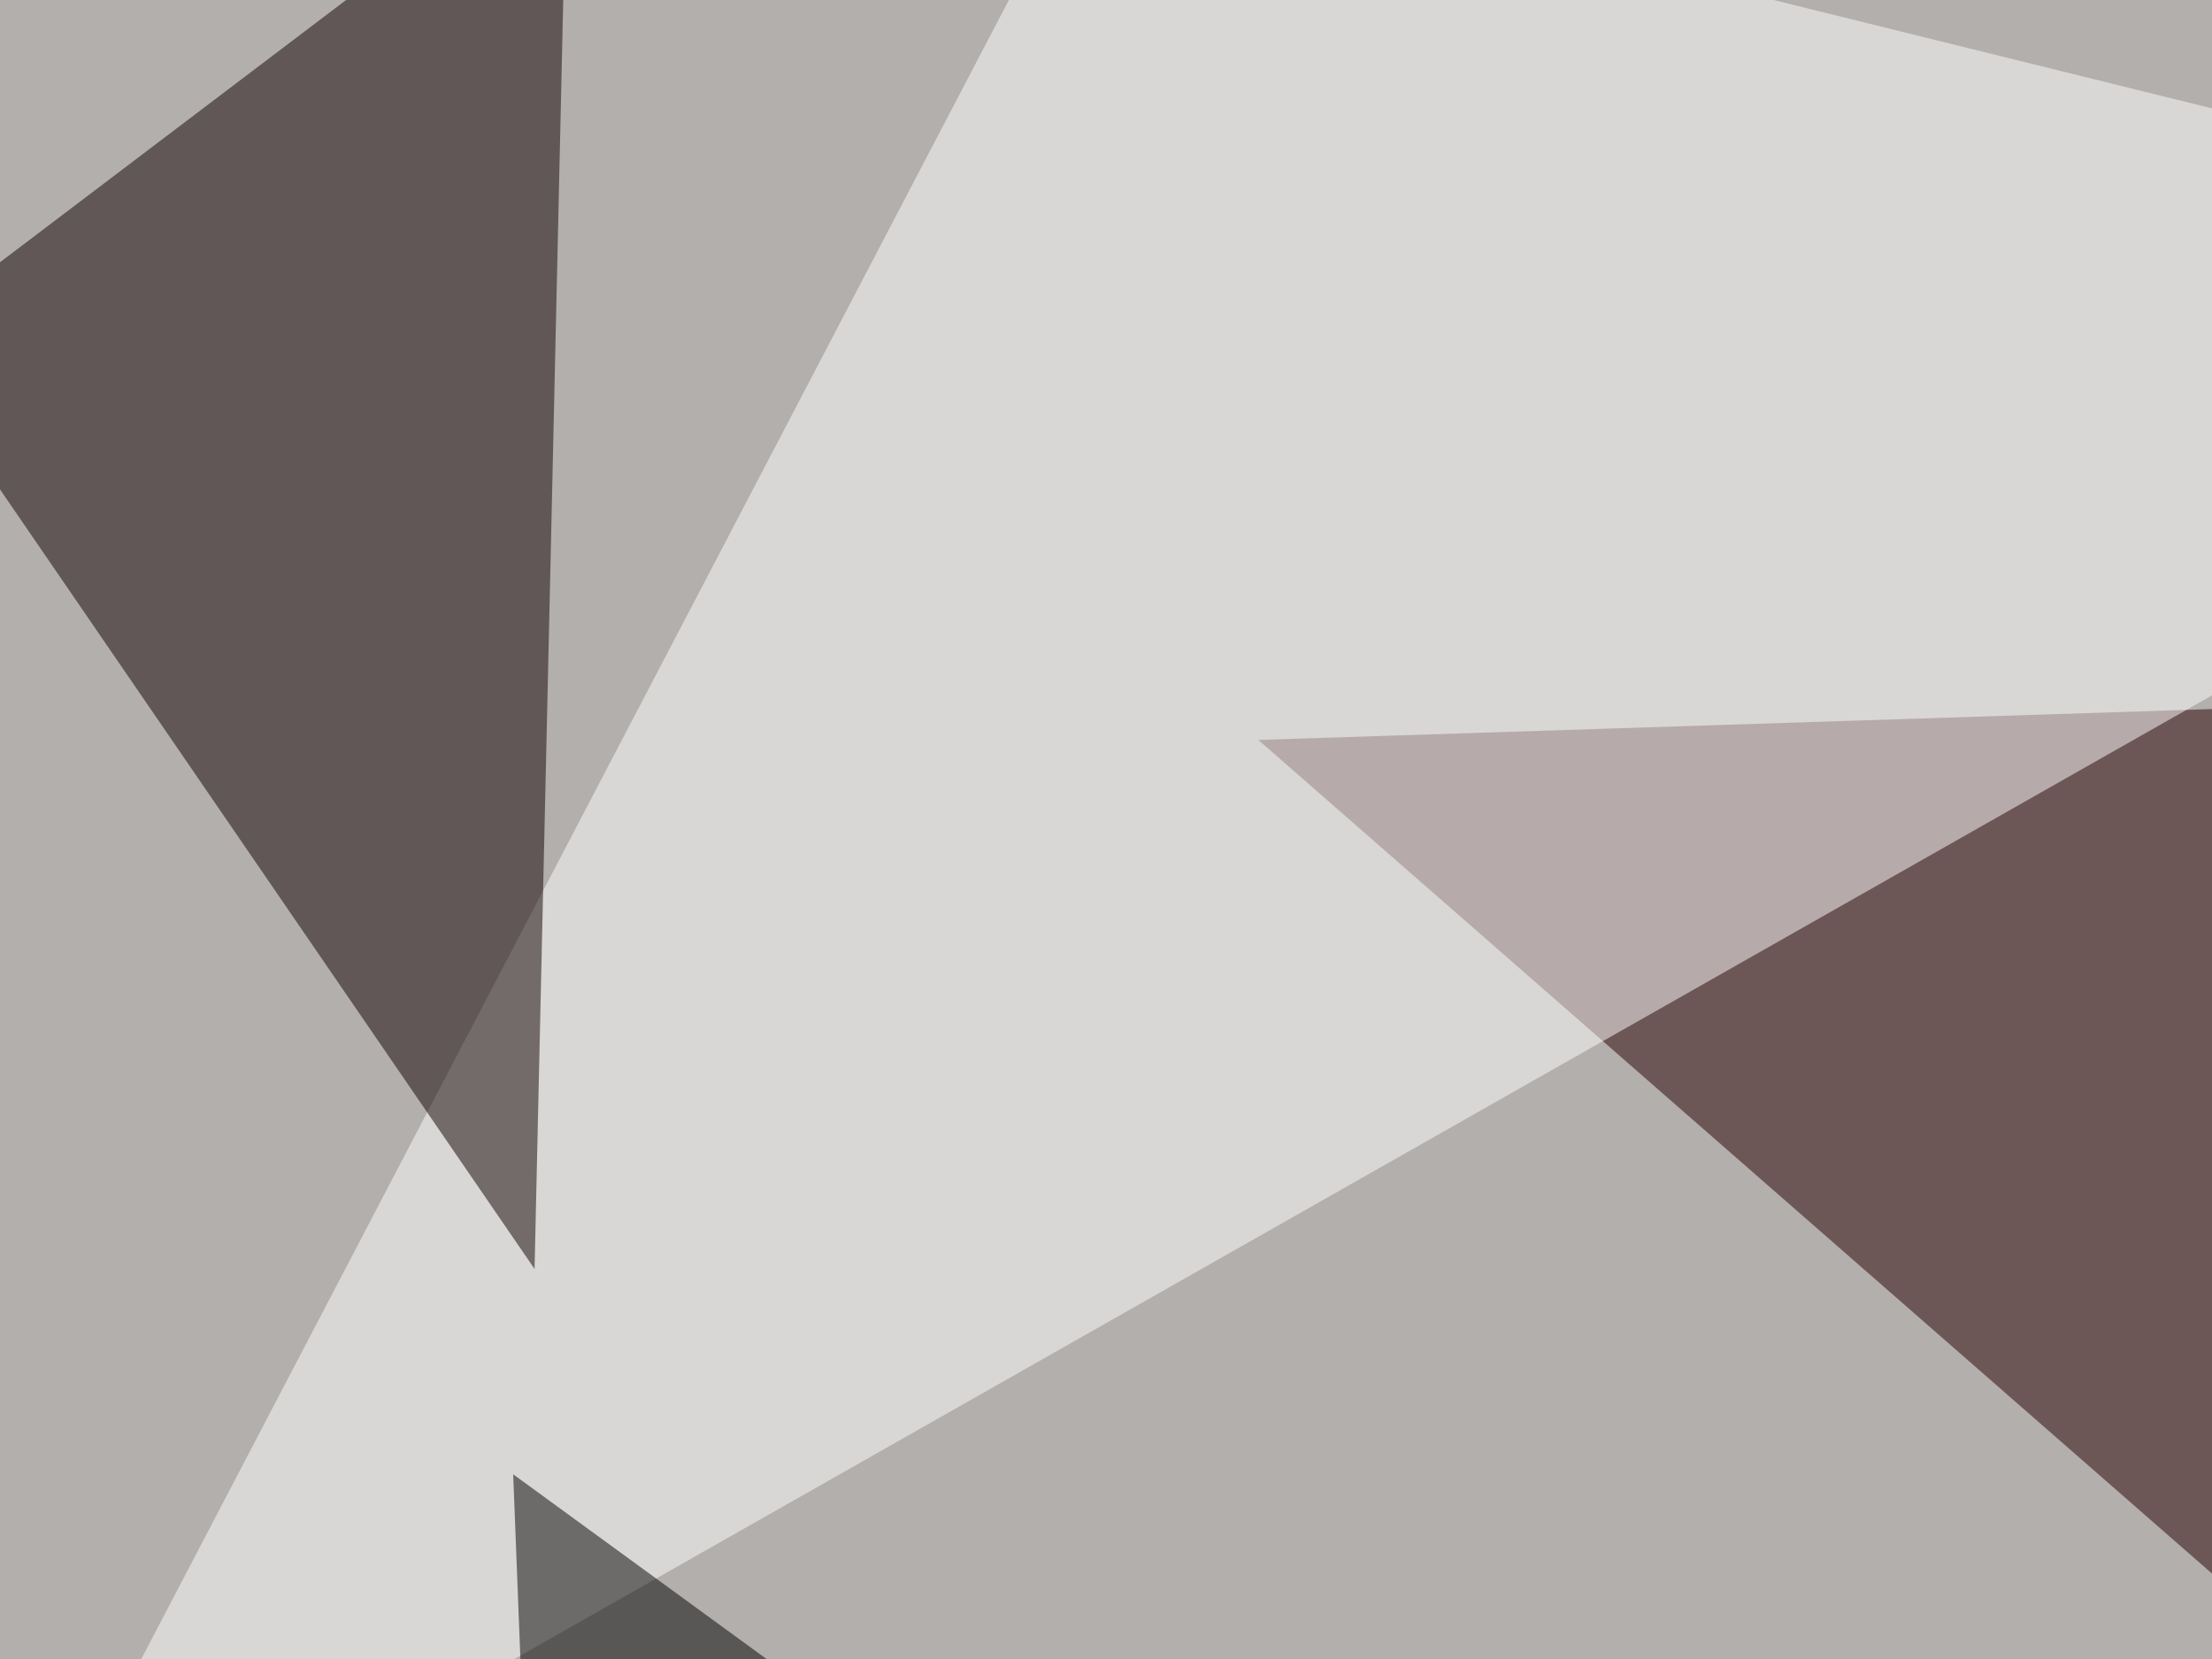
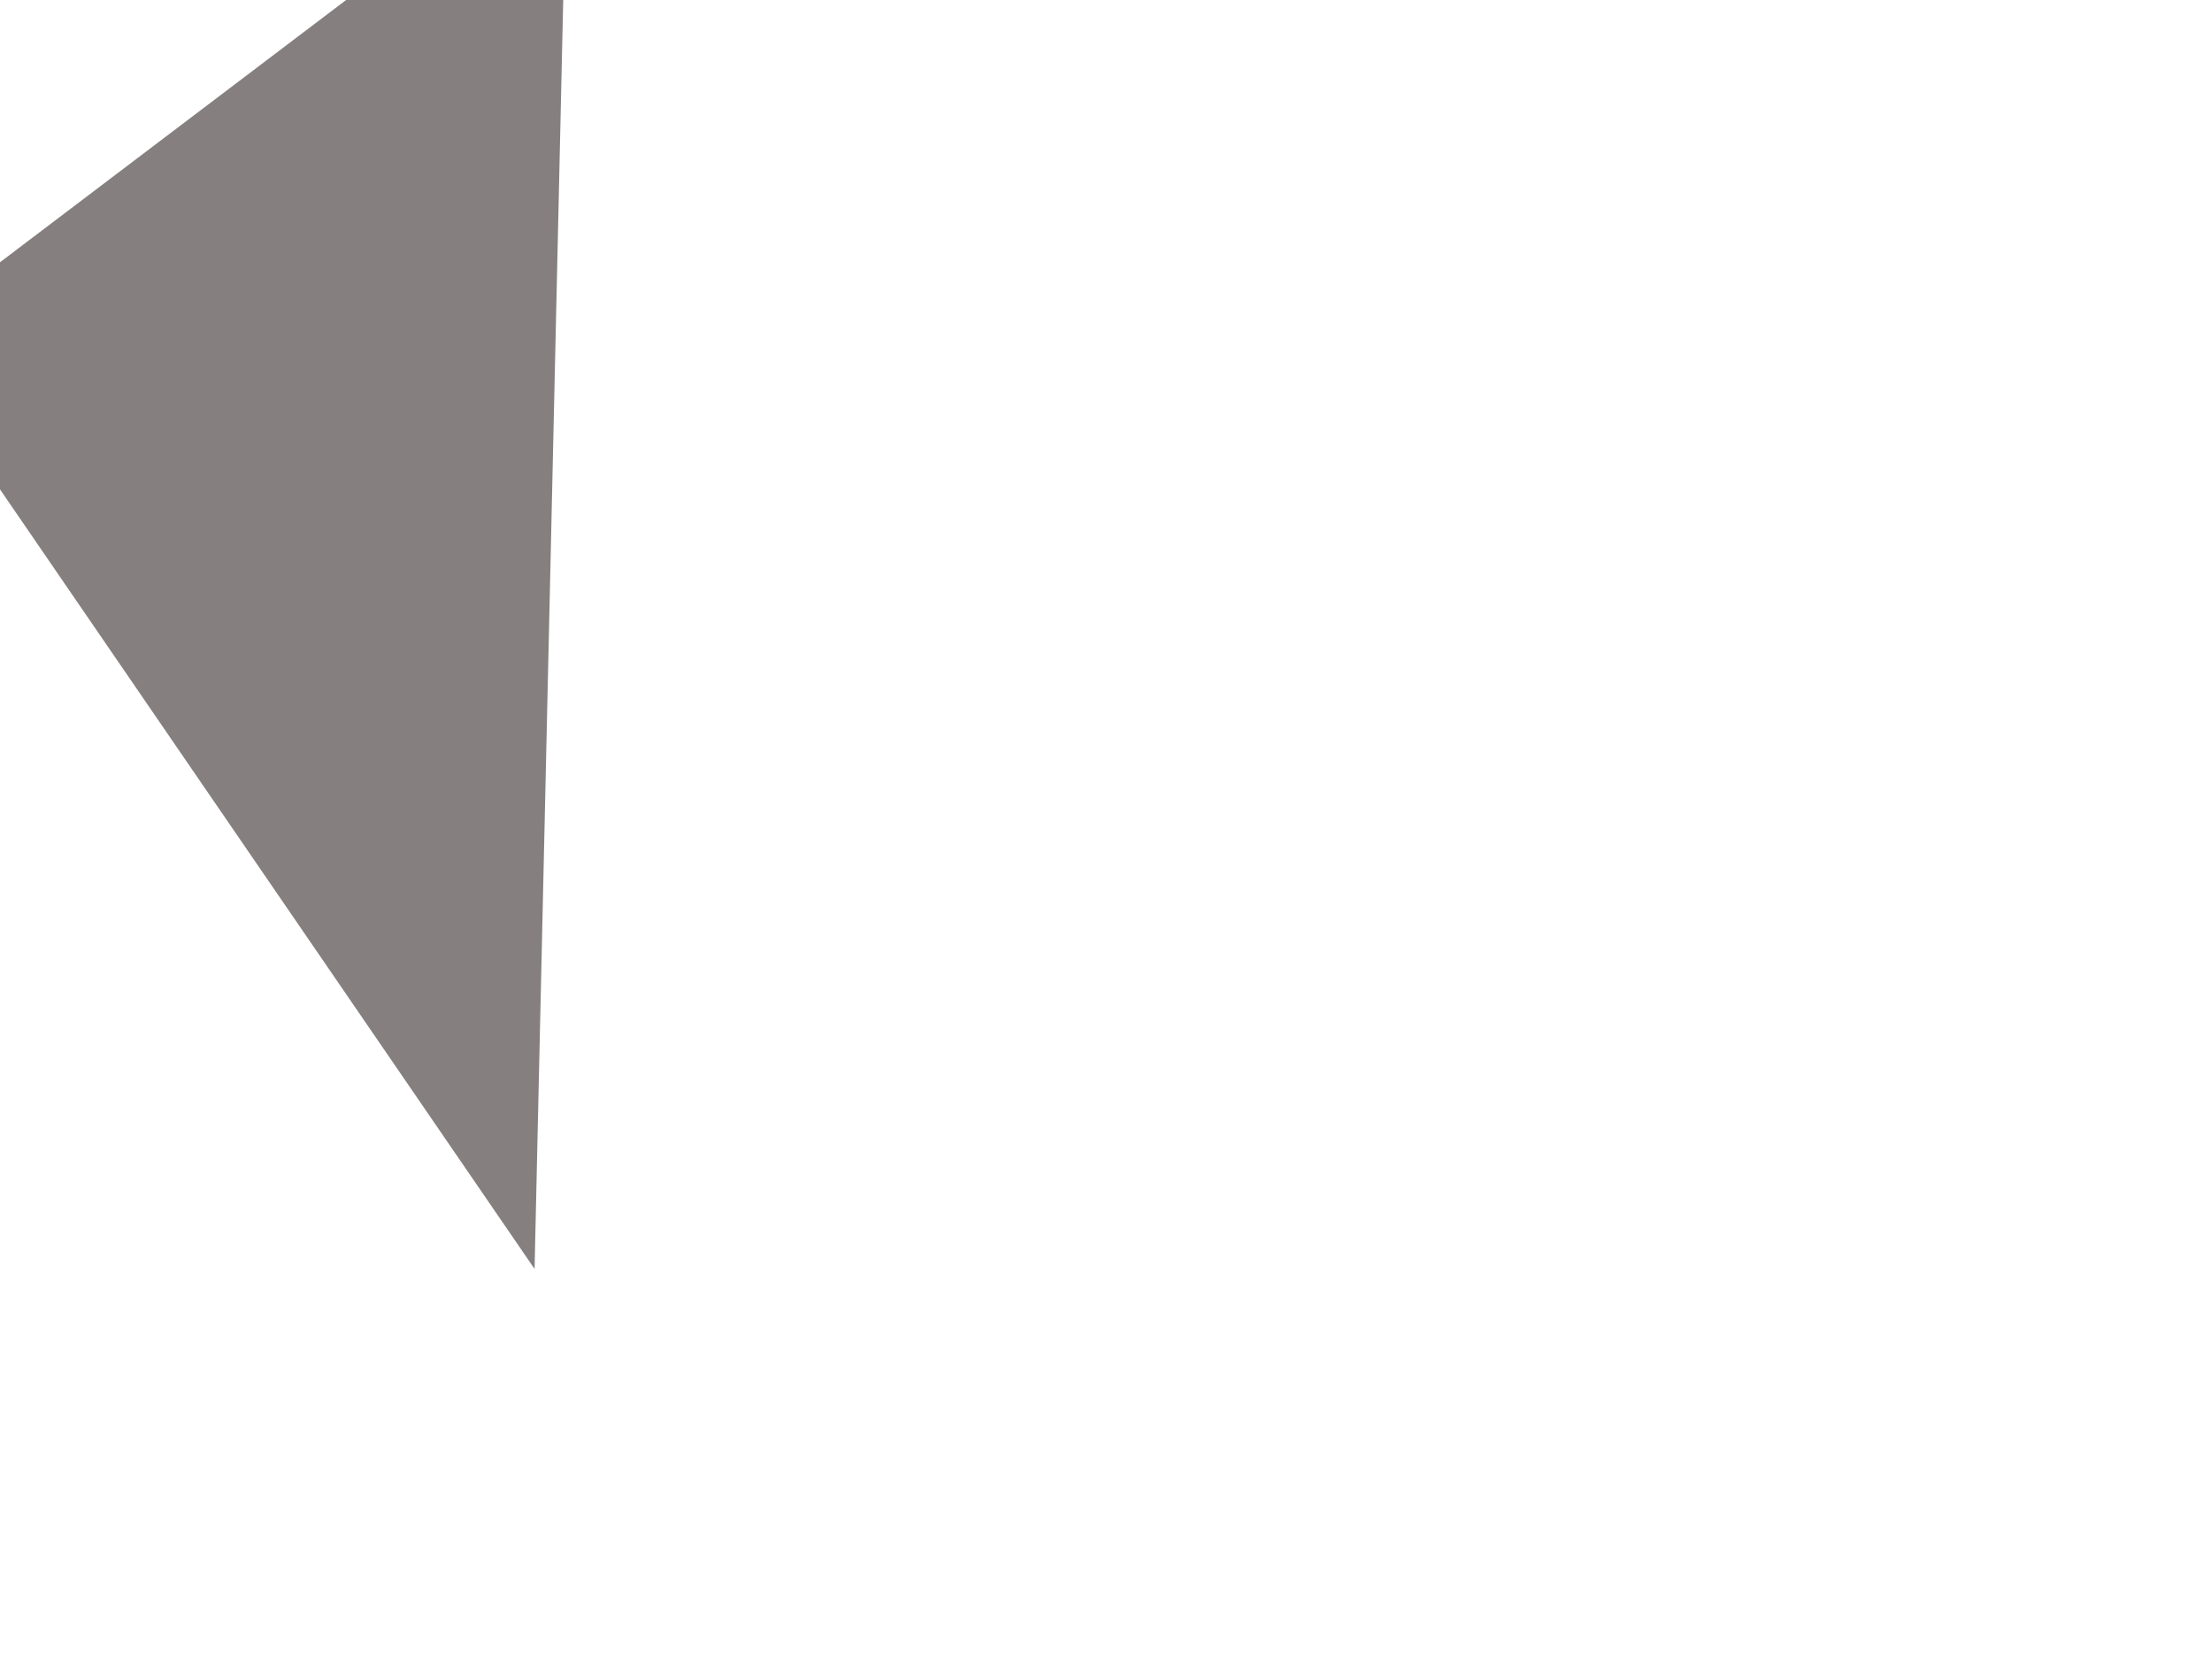
<svg xmlns="http://www.w3.org/2000/svg" width="600" height="450">
  <filter id="a">
    <feGaussianBlur stdDeviation="55" />
  </filter>
-   <rect width="100%" height="100%" fill="#b2afac" />
  <g filter="url(#a)">
    <g fill-opacity=".5">
-       <path fill="#290000" d="M341.3 200.7L795.4 186l-58.6 360.4z" />
      <path fill="#fff" d="M-4.4 531.7l799.8-454-498-123.1z" />
      <path fill="#0e0000" d="M153.8-45.4L145 344.2l-172.8-252z" />
-       <path d="M139.2 399.9l140.6 102.5-131.9 120.2z" />
    </g>
  </g>
</svg>